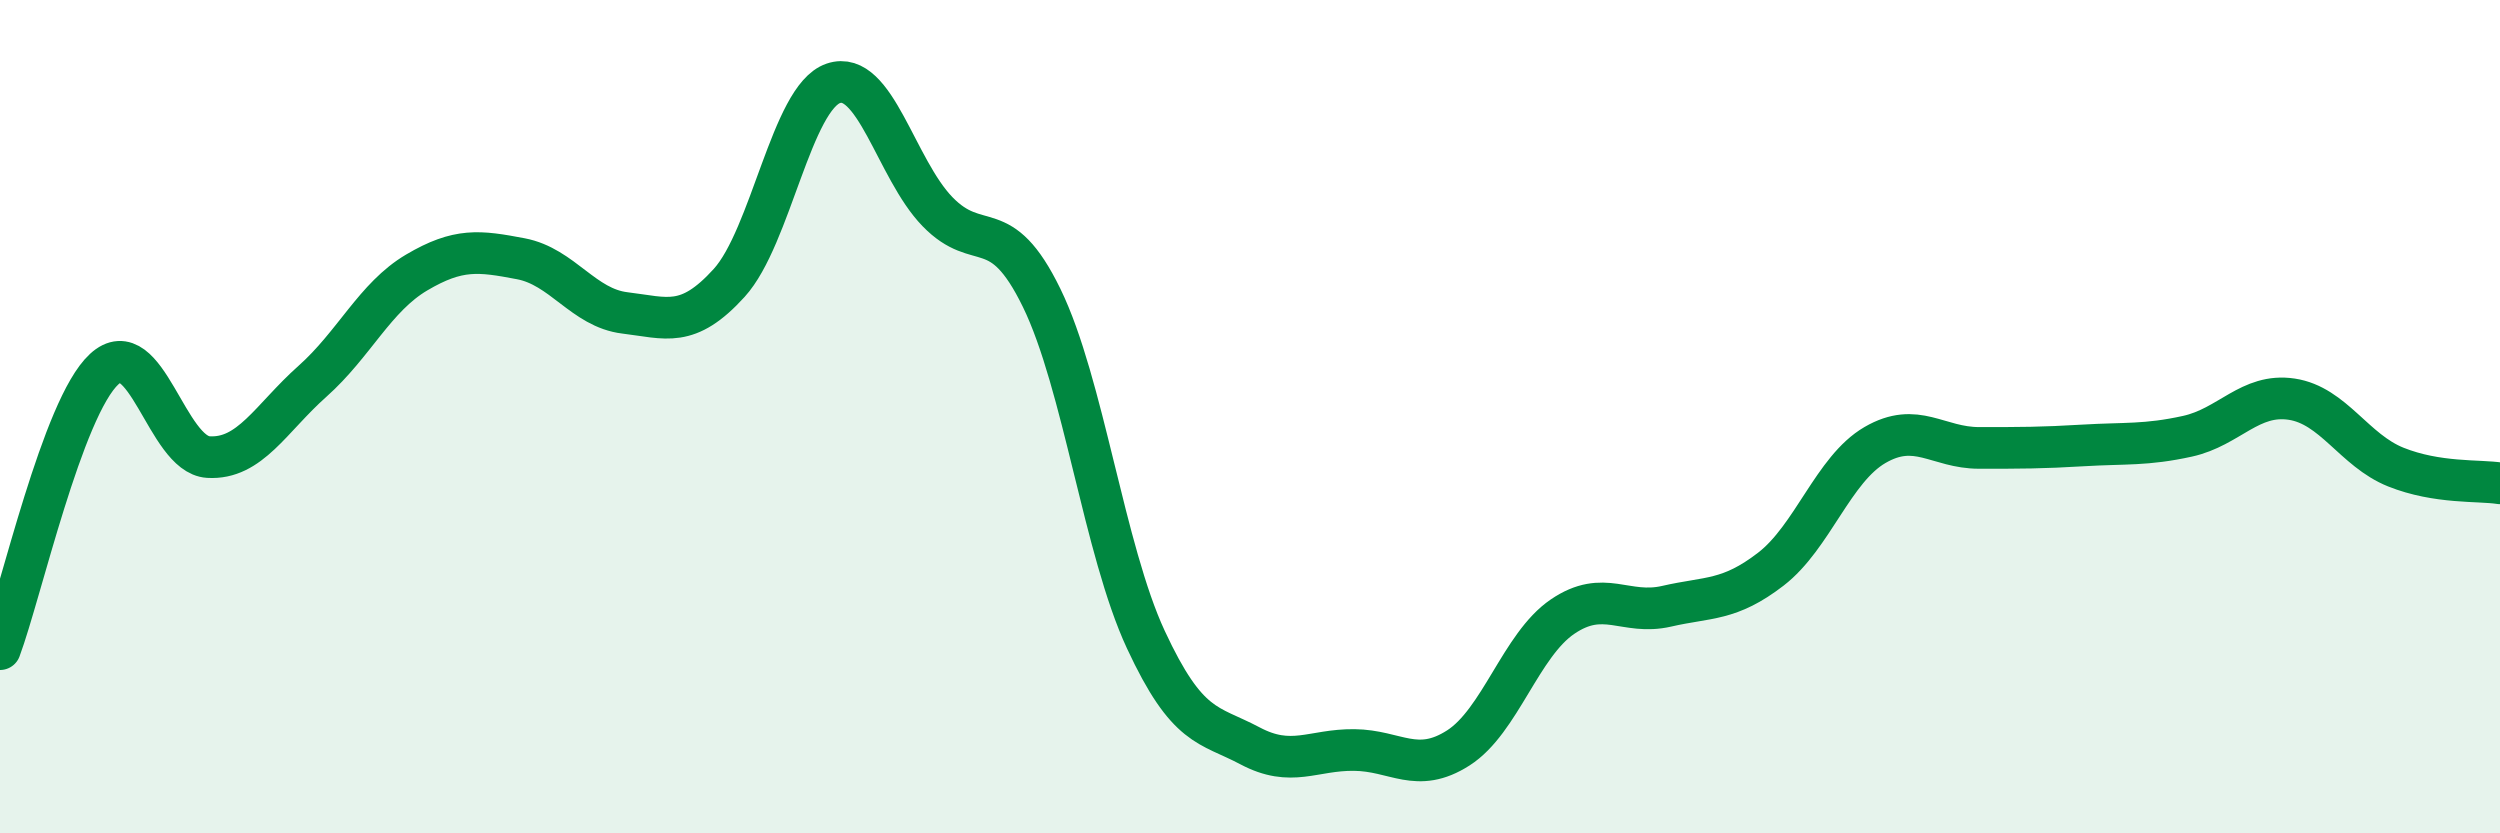
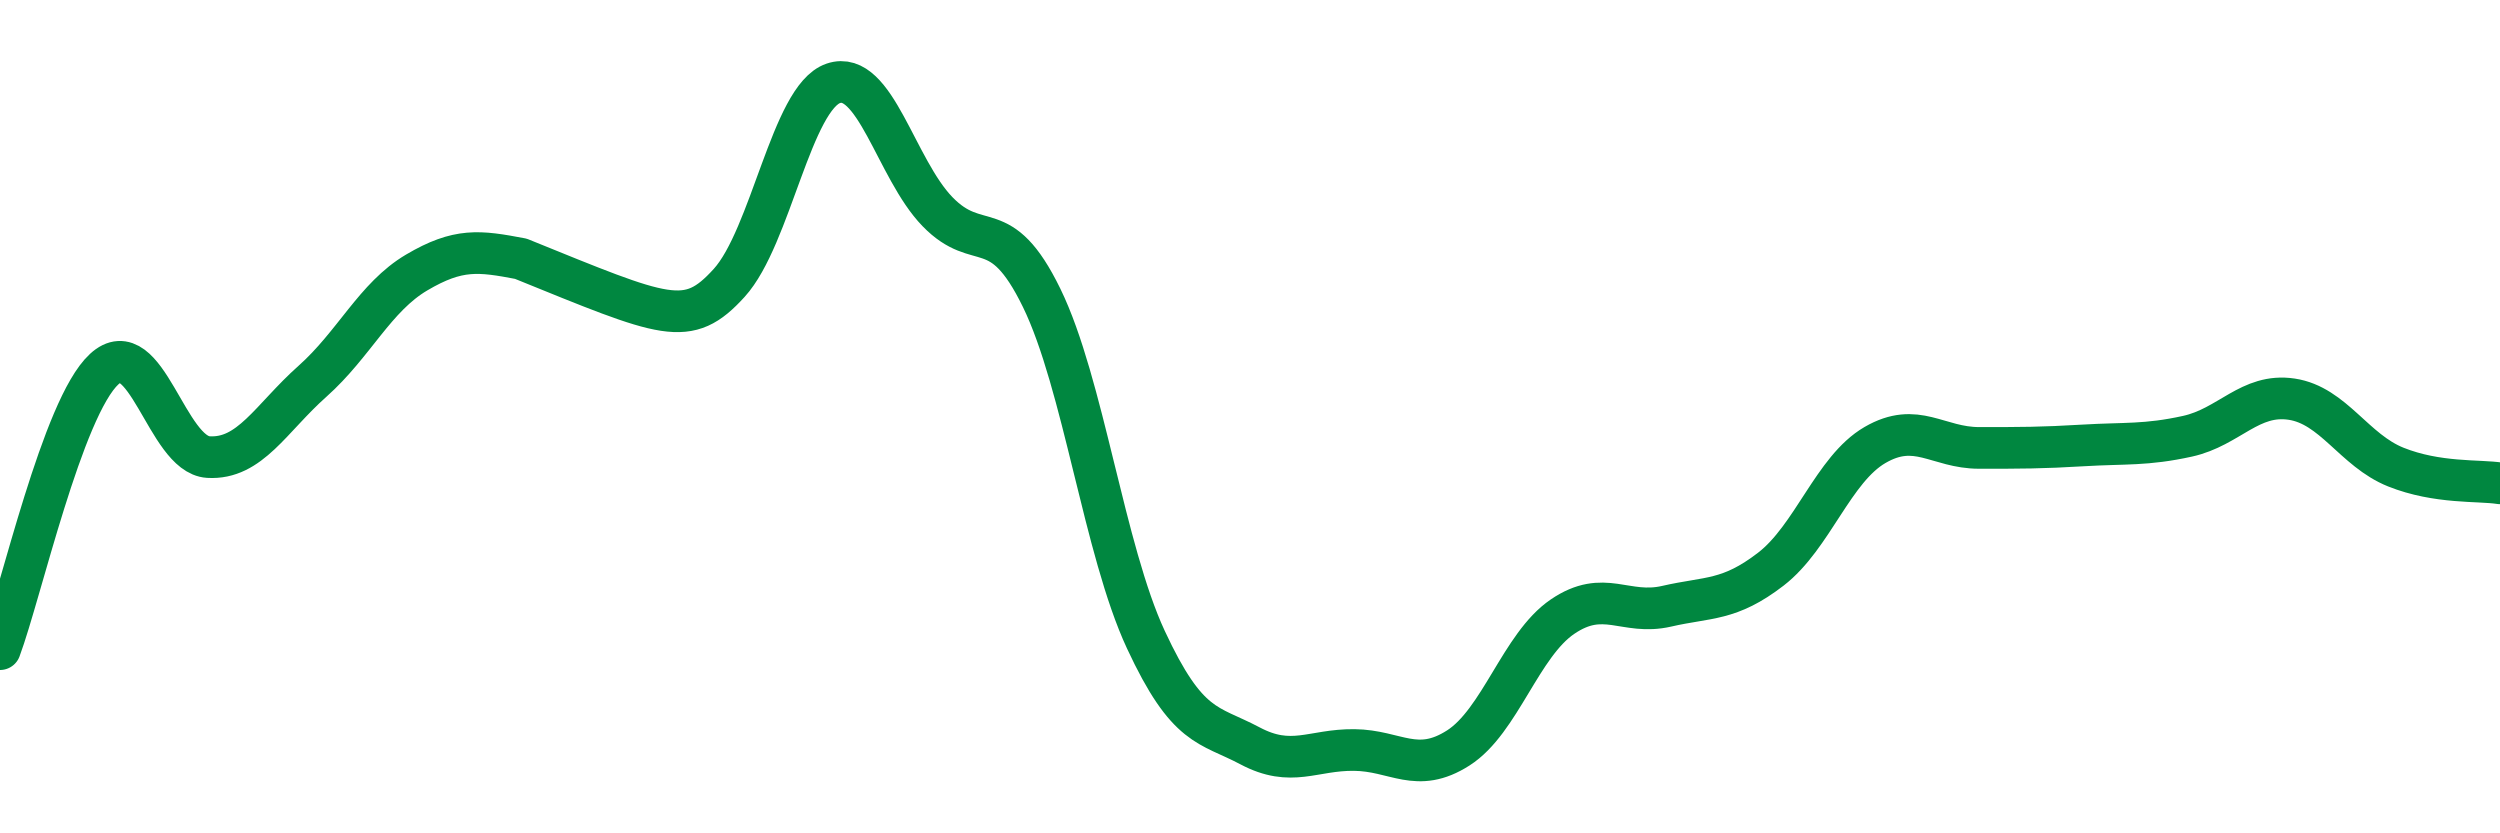
<svg xmlns="http://www.w3.org/2000/svg" width="60" height="20" viewBox="0 0 60 20">
-   <path d="M 0,15.58 C 0.5,14.24 1.5,9.78 2.5,8.86 C 3.5,7.94 4,10.91 5,10.97 C 6,11.03 6.5,10.04 7.5,9.15 C 8.5,8.26 9,7.13 10,6.54 C 11,5.95 11.5,6.02 12.5,6.21 C 13.5,6.4 14,7.39 15,7.51 C 16,7.63 16.5,7.89 17.5,6.79 C 18.5,5.69 19,2.34 20,2 C 21,1.66 21.5,4.05 22.5,5.08 C 23.5,6.11 24,5.1 25,7.15 C 26,9.2 26.5,13.2 27.5,15.35 C 28.5,17.5 29,17.37 30,17.9 C 31,18.43 31.5,17.99 32.5,18 C 33.5,18.01 34,18.59 35,17.95 C 36,17.31 36.5,15.48 37.5,14.8 C 38.5,14.12 39,14.78 40,14.55 C 41,14.32 41.5,14.43 42.5,13.66 C 43.5,12.89 44,11.26 45,10.68 C 46,10.1 46.5,10.75 47.5,10.75 C 48.5,10.75 49,10.75 50,10.69 C 51,10.63 51.5,10.69 52.5,10.47 C 53.5,10.25 54,9.43 55,9.58 C 56,9.73 56.5,10.81 57.5,11.21 C 58.5,11.61 59.5,11.52 60,11.6L60 20L0 20Z" fill="#008740" opacity="0.1" stroke-linecap="round" stroke-linejoin="round" />
-   <path d="M 0,15.58 C 0.5,14.24 1.5,9.78 2.5,8.86 C 3.5,7.94 4,10.91 5,10.97 C 6,11.03 6.5,10.04 7.5,9.15 C 8.5,8.26 9,7.13 10,6.54 C 11,5.95 11.5,6.02 12.5,6.21 C 13.5,6.4 14,7.39 15,7.51 C 16,7.63 16.5,7.89 17.5,6.79 C 18.5,5.69 19,2.34 20,2 C 21,1.66 21.5,4.05 22.5,5.08 C 23.5,6.11 24,5.1 25,7.15 C 26,9.2 26.5,13.2 27.5,15.35 C 28.5,17.5 29,17.37 30,17.9 C 31,18.43 31.5,17.99 32.5,18 C 33.5,18.01 34,18.59 35,17.95 C 36,17.31 36.5,15.48 37.5,14.8 C 38.5,14.12 39,14.78 40,14.55 C 41,14.32 41.5,14.43 42.5,13.66 C 43.5,12.89 44,11.26 45,10.68 C 46,10.1 46.5,10.75 47.5,10.75 C 48.5,10.75 49,10.75 50,10.69 C 51,10.63 51.5,10.69 52.5,10.47 C 53.5,10.25 54,9.43 55,9.58 C 56,9.73 56.5,10.81 57.5,11.21 C 58.5,11.61 59.5,11.52 60,11.6" stroke="#008740" stroke-width="1" fill="none" stroke-linecap="round" stroke-linejoin="round" />
+   <path d="M 0,15.58 C 0.5,14.24 1.5,9.78 2.5,8.86 C 3.5,7.94 4,10.91 5,10.97 C 6,11.03 6.5,10.04 7.5,9.15 C 8.5,8.26 9,7.13 10,6.54 C 11,5.95 11.5,6.02 12.5,6.21 C 16,7.63 16.5,7.89 17.5,6.79 C 18.5,5.69 19,2.34 20,2 C 21,1.66 21.5,4.05 22.5,5.08 C 23.5,6.11 24,5.1 25,7.15 C 26,9.2 26.5,13.2 27.5,15.35 C 28.5,17.5 29,17.37 30,17.9 C 31,18.43 31.5,17.99 32.5,18 C 33.5,18.01 34,18.59 35,17.95 C 36,17.31 36.5,15.48 37.5,14.8 C 38.5,14.12 39,14.78 40,14.55 C 41,14.32 41.5,14.43 42.5,13.66 C 43.5,12.89 44,11.26 45,10.68 C 46,10.1 46.5,10.75 47.5,10.75 C 48.5,10.75 49,10.75 50,10.69 C 51,10.63 51.5,10.69 52.5,10.47 C 53.5,10.25 54,9.43 55,9.58 C 56,9.73 56.5,10.81 57.5,11.21 C 58.5,11.61 59.5,11.52 60,11.6" stroke="#008740" stroke-width="1" fill="none" stroke-linecap="round" stroke-linejoin="round" />
</svg>